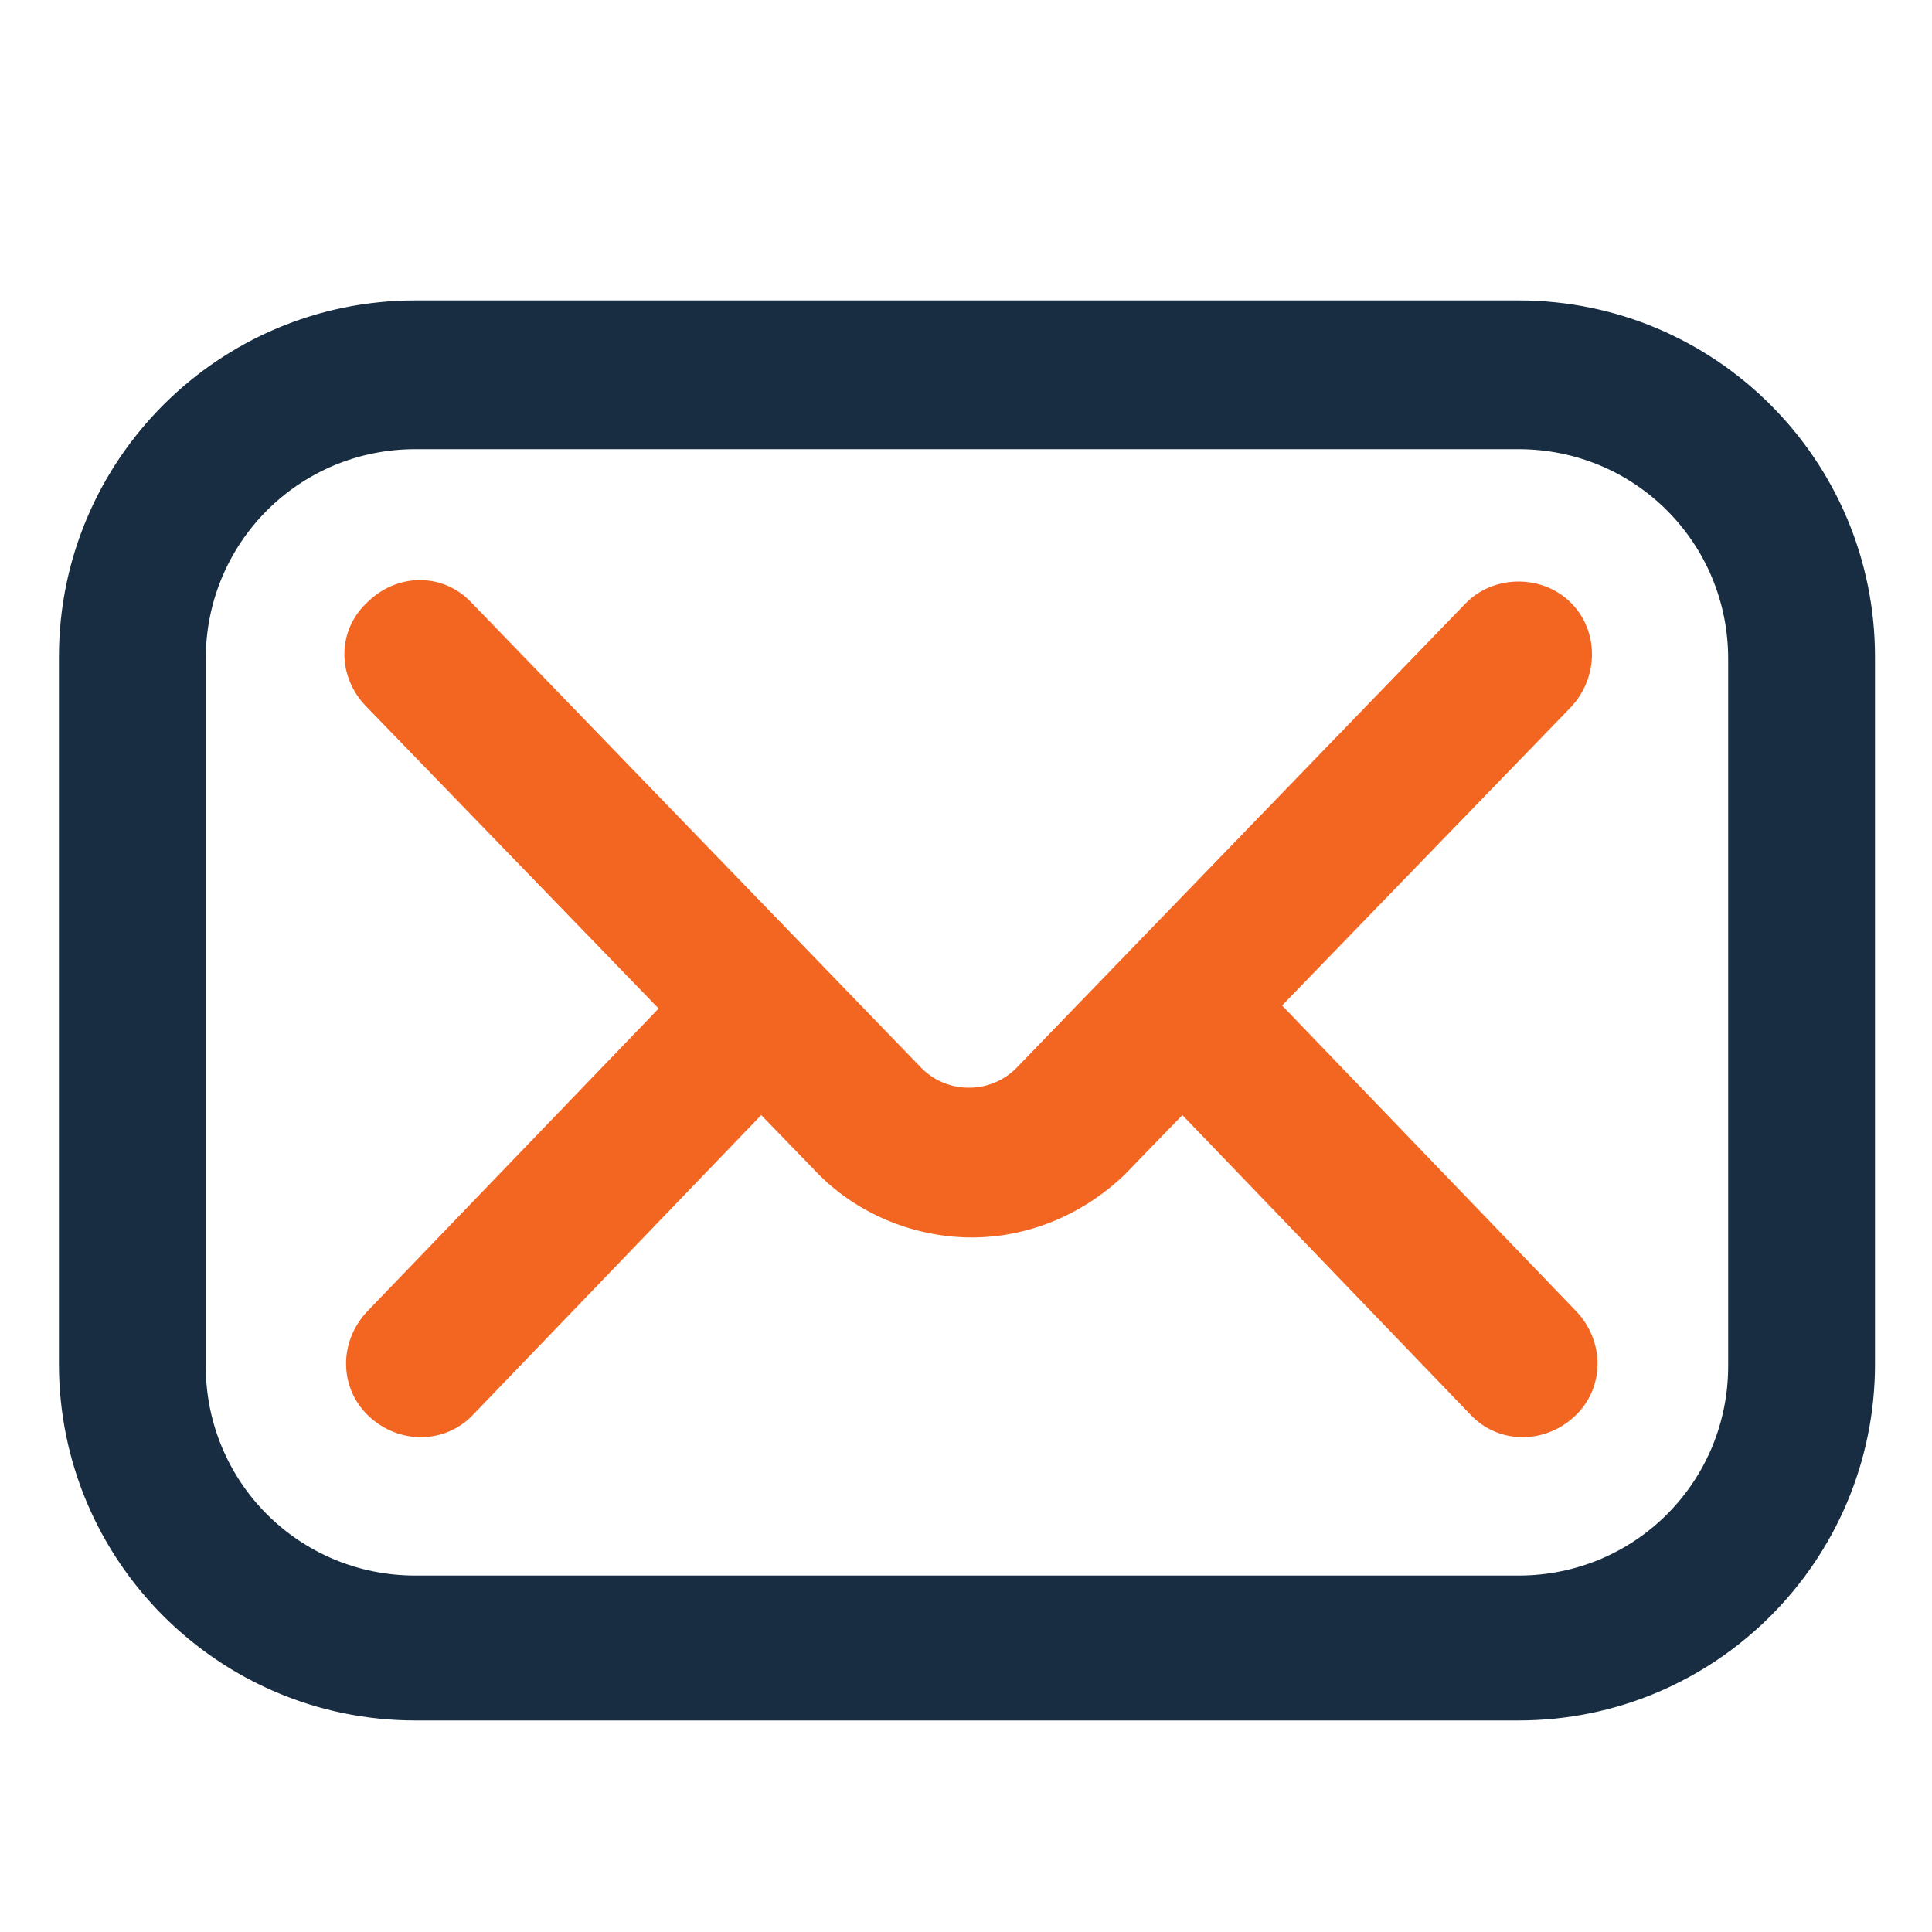
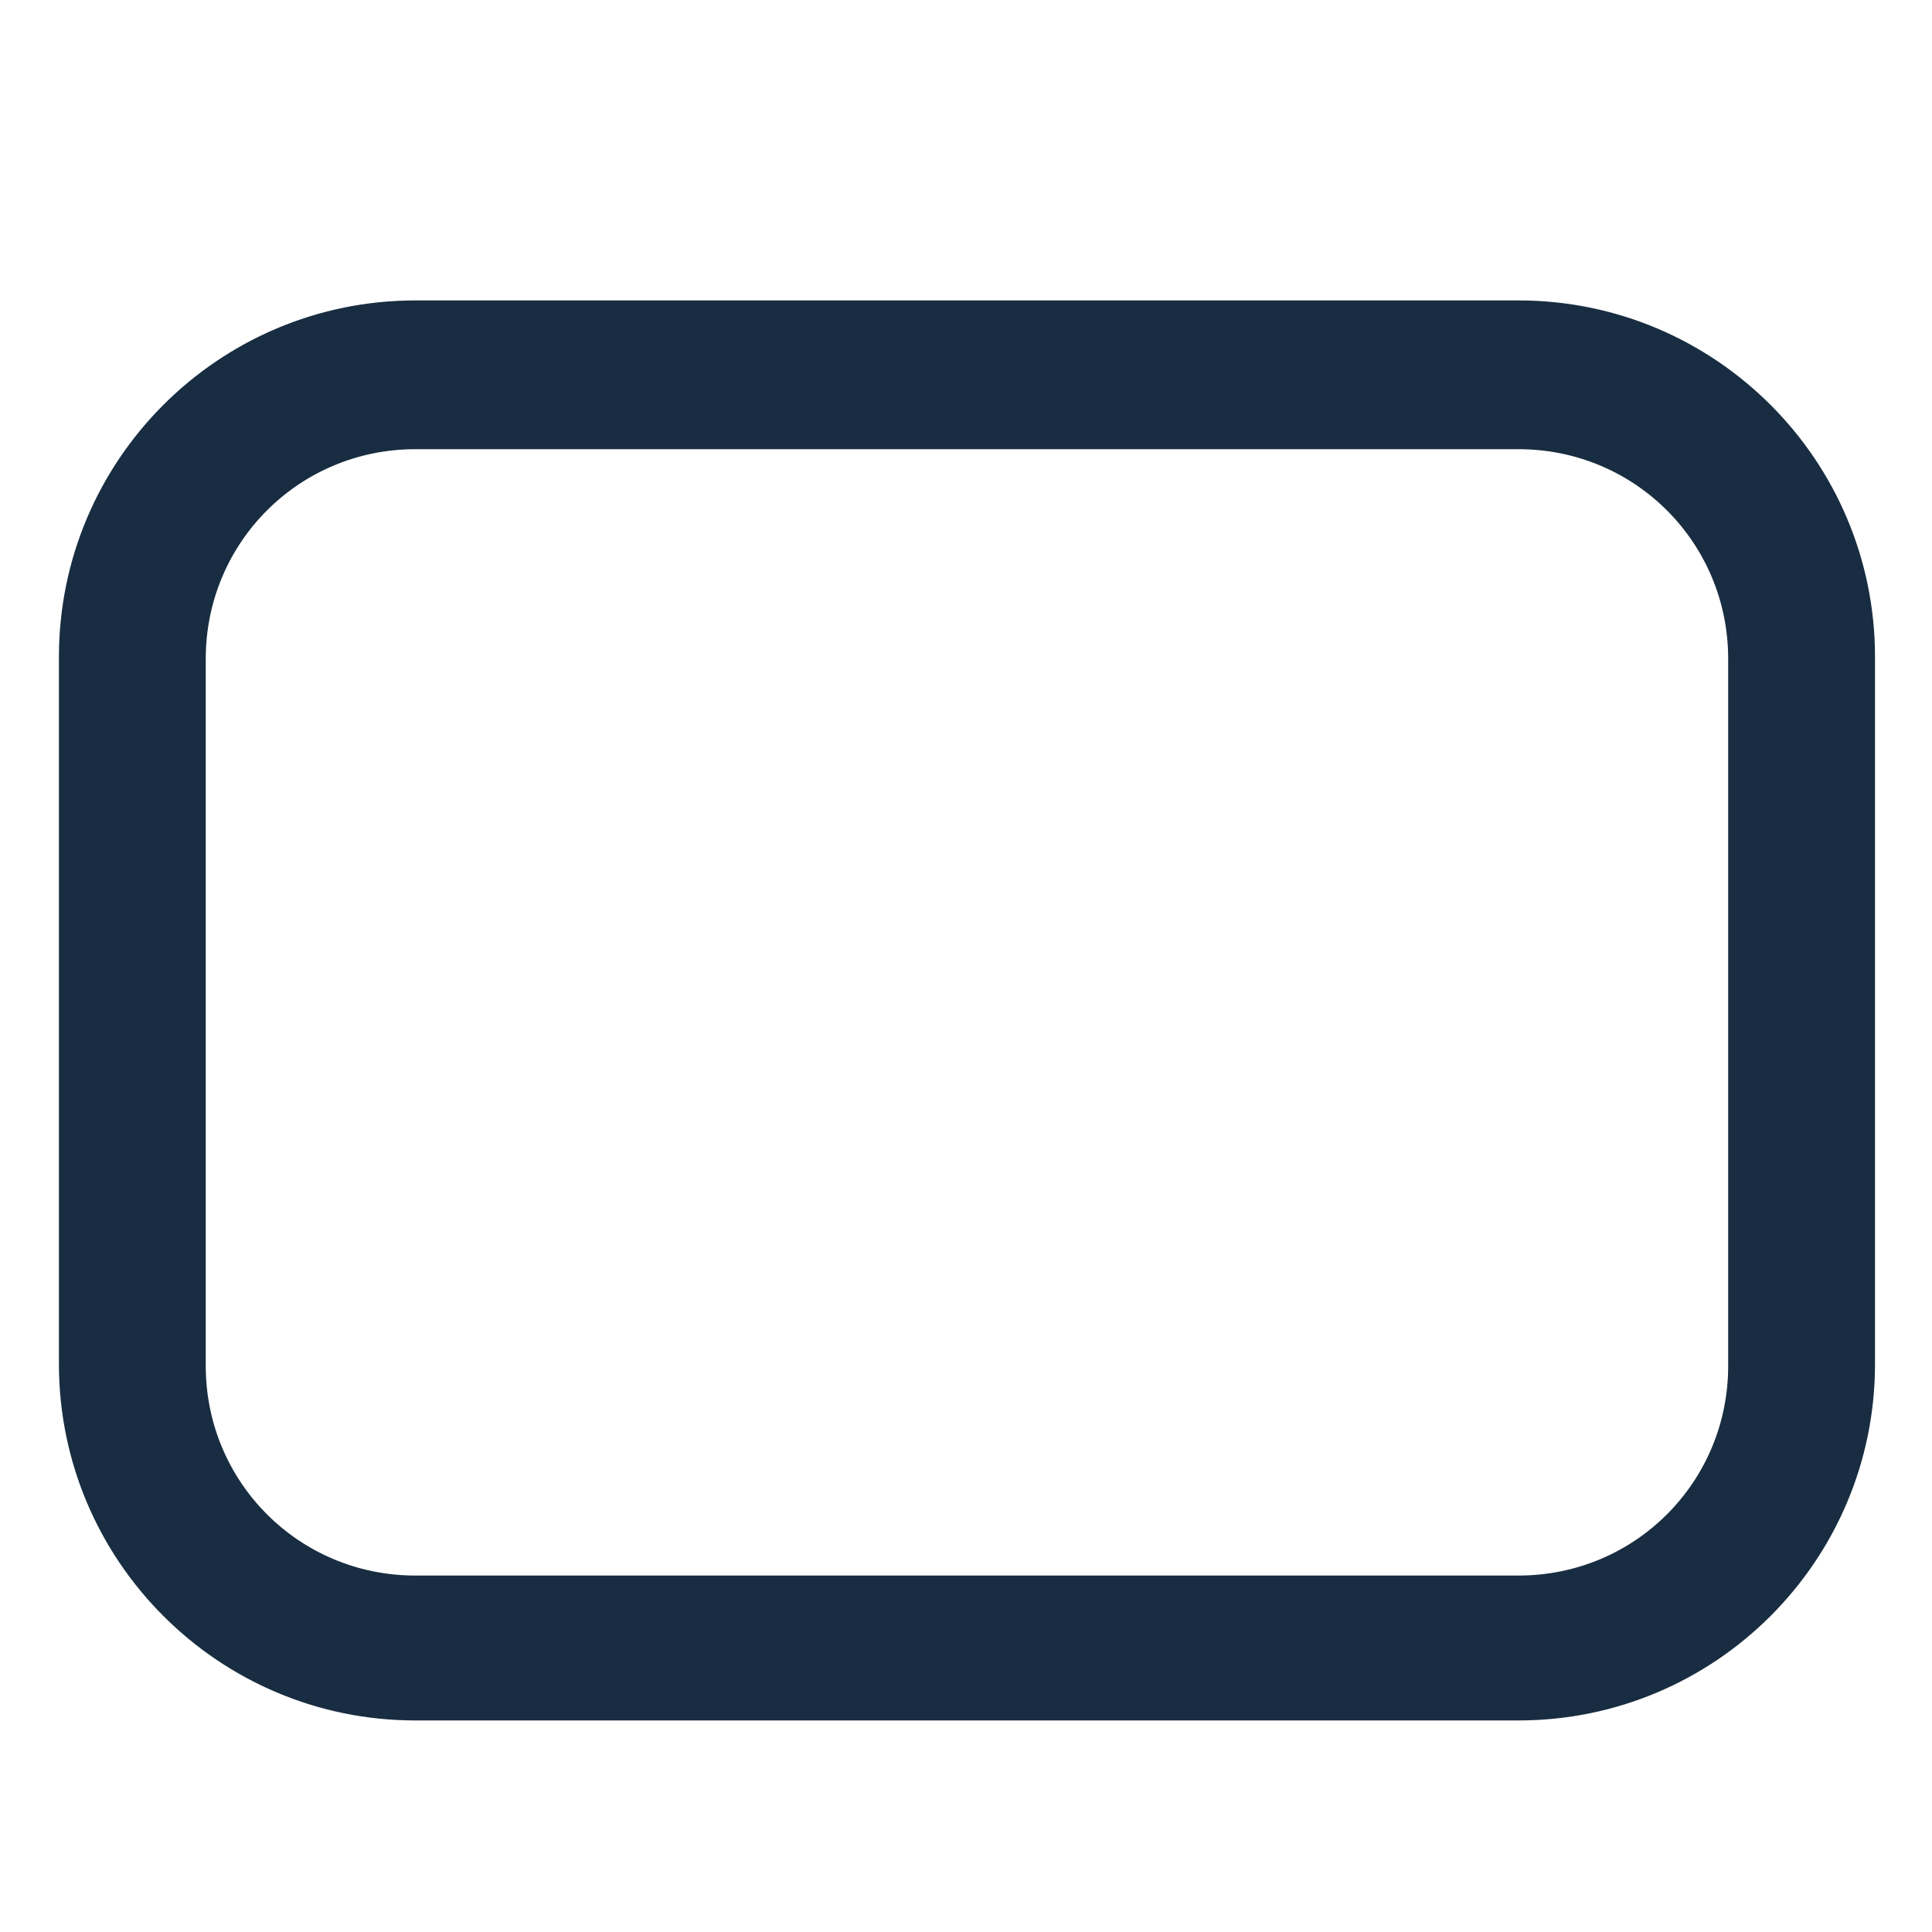
<svg xmlns="http://www.w3.org/2000/svg" version="1.1" viewBox="0 0 100 100">
  <defs>
    <style>
      .cls-1 {
        fill: #182d41;
        stroke: #182d41;
      }

      .cls-1, .cls-2 {
        stroke-width: .3px;
      }

      .cls-2 {
        fill: #f26622;
        stroke: #f26622;
      }
    </style>
  </defs>
  <g>
    <g id="Layer_1">
      <g id="Mail">
        <path class="cls-1" d="M78.5,88.9H21.5c-10.1,0-18.3-8.2-18.3-18.3v-36.6c0-10.1,8.2-18.3,18.3-18.3h57.1c10.1,0,18.3,8.2,18.3,18.3v36.6c0,10.1-8.2,18.3-18.3,18.3ZM21.5,23.1c-6.1,0-11,4.9-11,11v36.6c0,6.1,4.9,11,11,11h57.1c6.1,0,11-4.9,11-11v-36.6c0-6.1-4.9-11-11-11H21.5Z" />
-         <path class="cls-2" d="M66,52.2l15.2-15.7c1.4-1.5,1.4-3.8,0-5.2s-3.8-1.4-5.2,0l-23.3,24.1c-1.4,1.4-3.7,1.4-5.1,0l-23.3-24.1c-1.4-1.5-3.7-1.5-5.2,0-1.5,1.4-1.5,3.7,0,5.2l15.2,15.7-15.2,15.8c-1.4,1.5-1.4,3.8.1,5.2,1.5,1.4,3.8,1.4,5.2-.1l15-15.6,3.1,3.2s0,0,0,0c2.1,2.1,5,3.2,7.8,3.2s5.6-1.1,7.8-3.2c0,0,0,0,0,0l3.1-3.2,15,15.6c1.4,1.5,3.7,1.5,5.2.1,1.5-1.4,1.5-3.7.1-5.2l-15.2-15.8Z" />
      </g>
    </g>
  </g>
</svg>